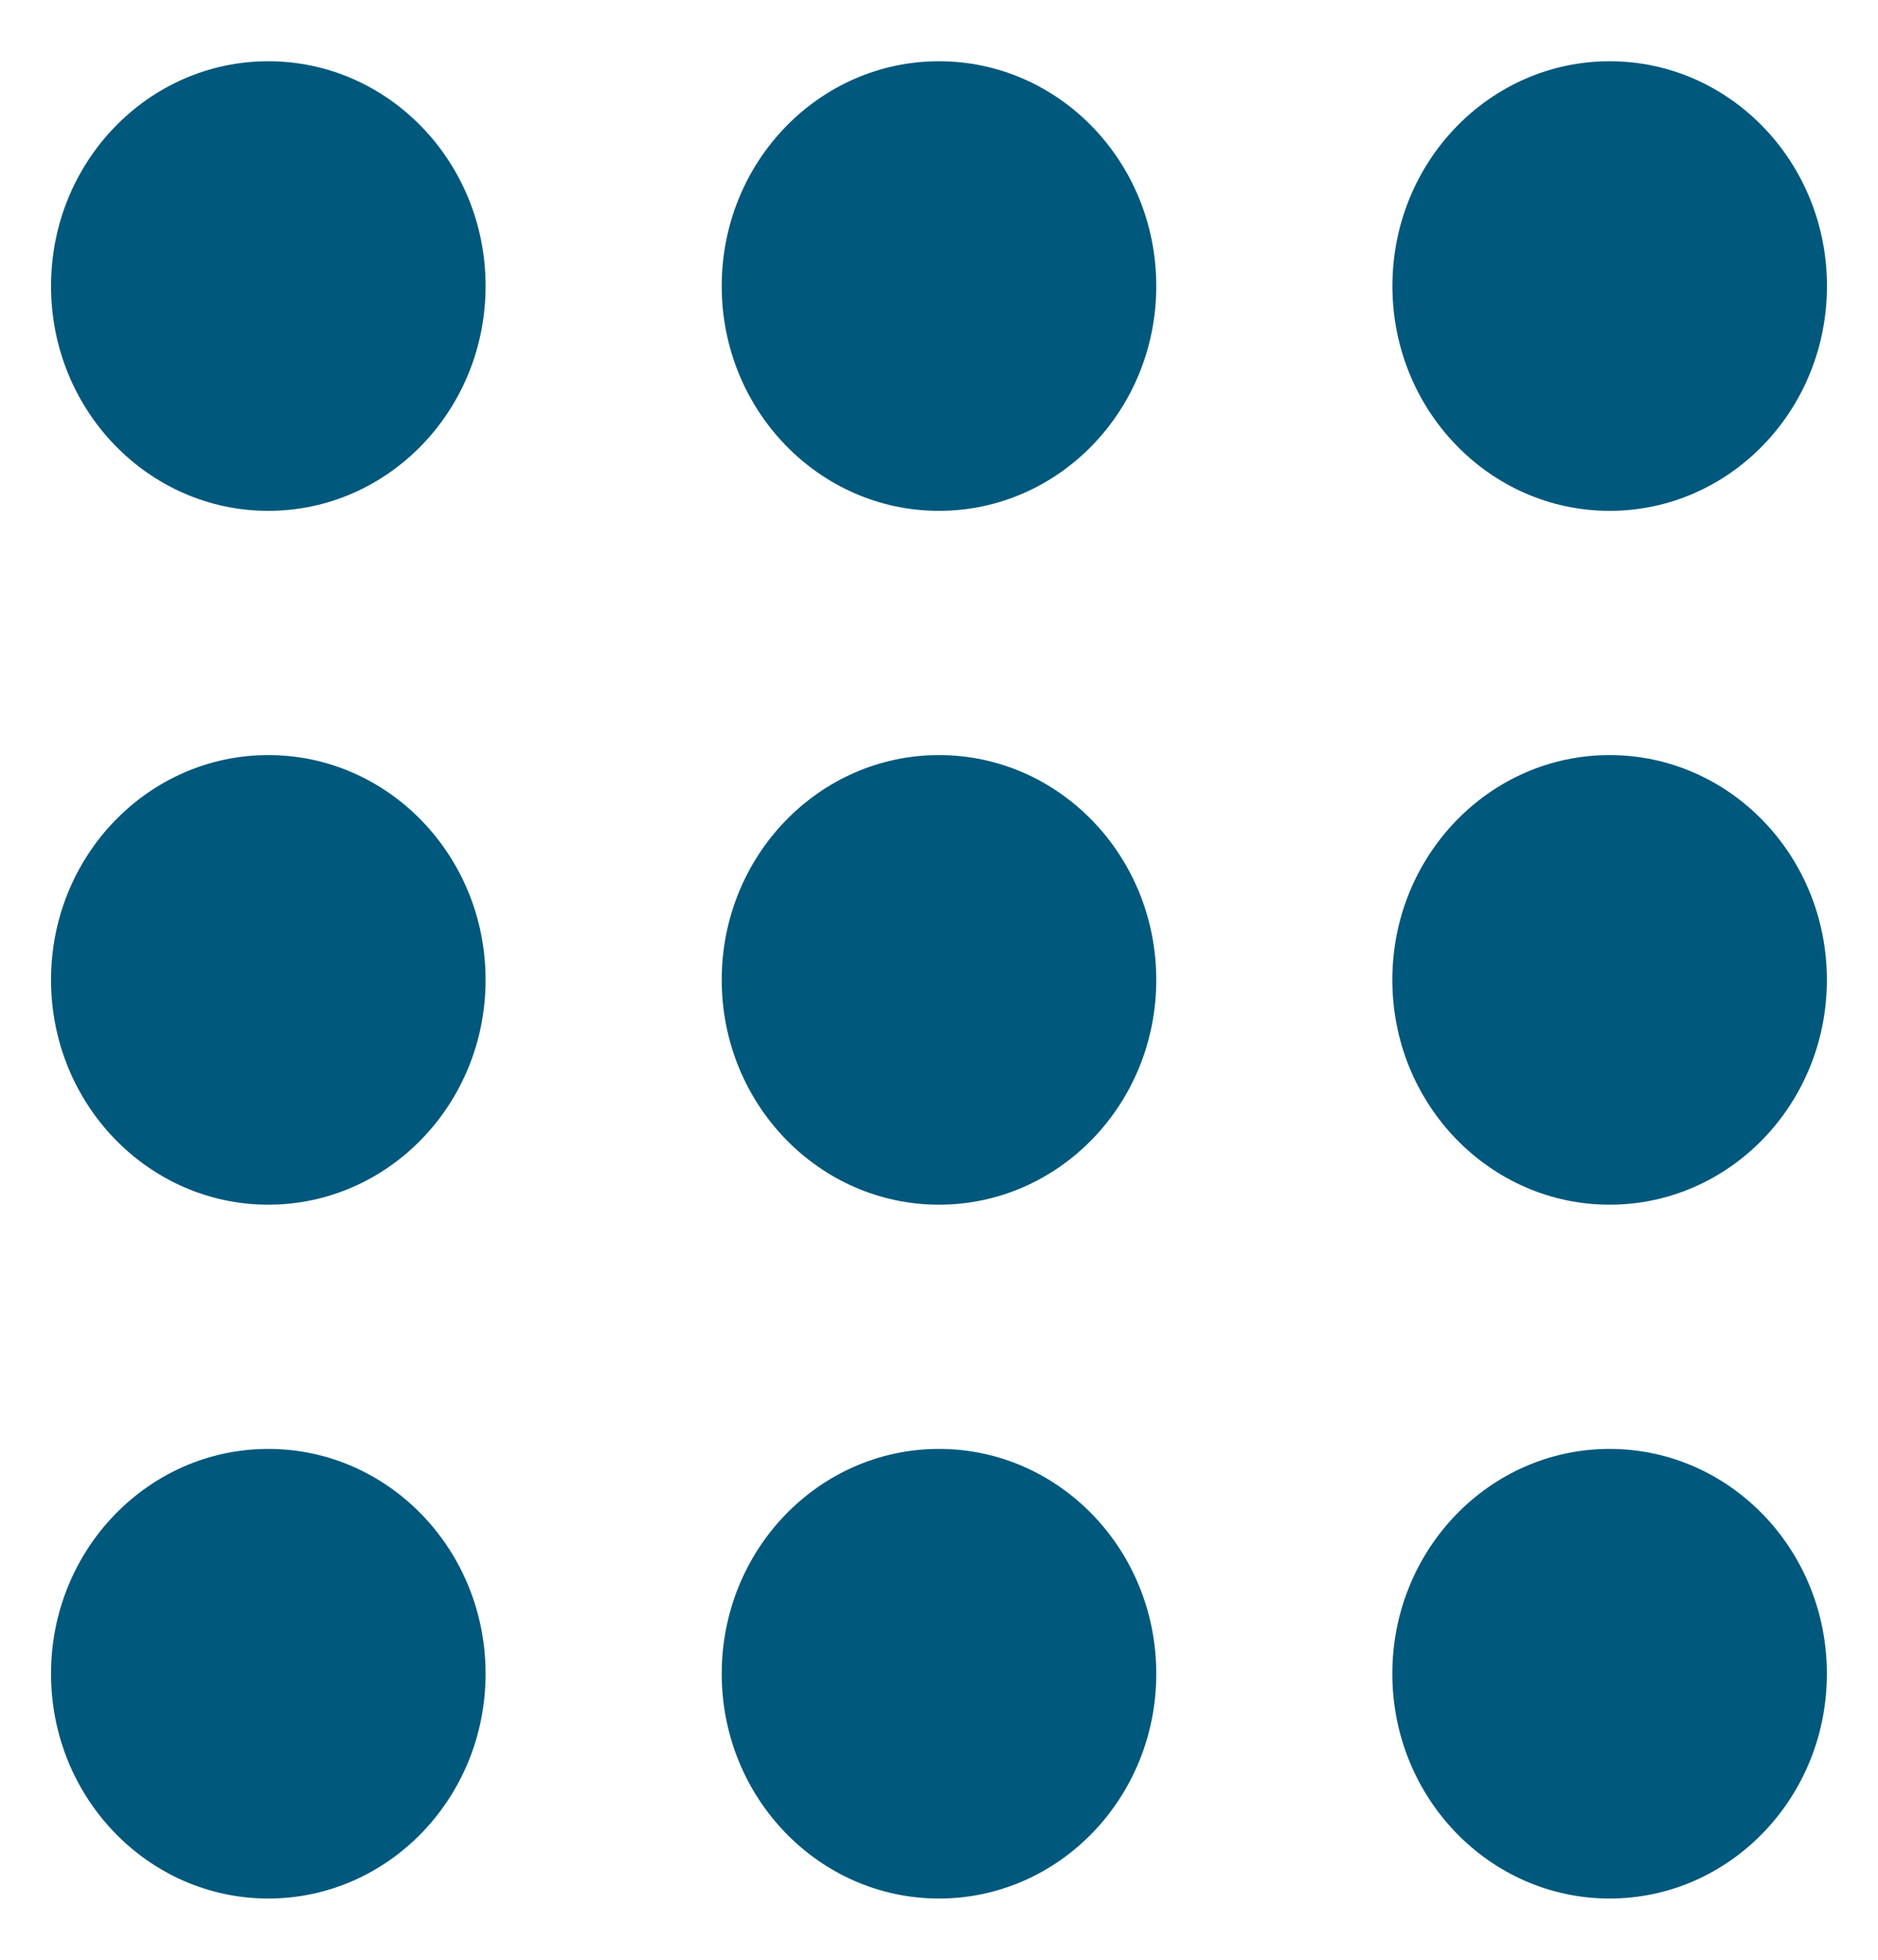
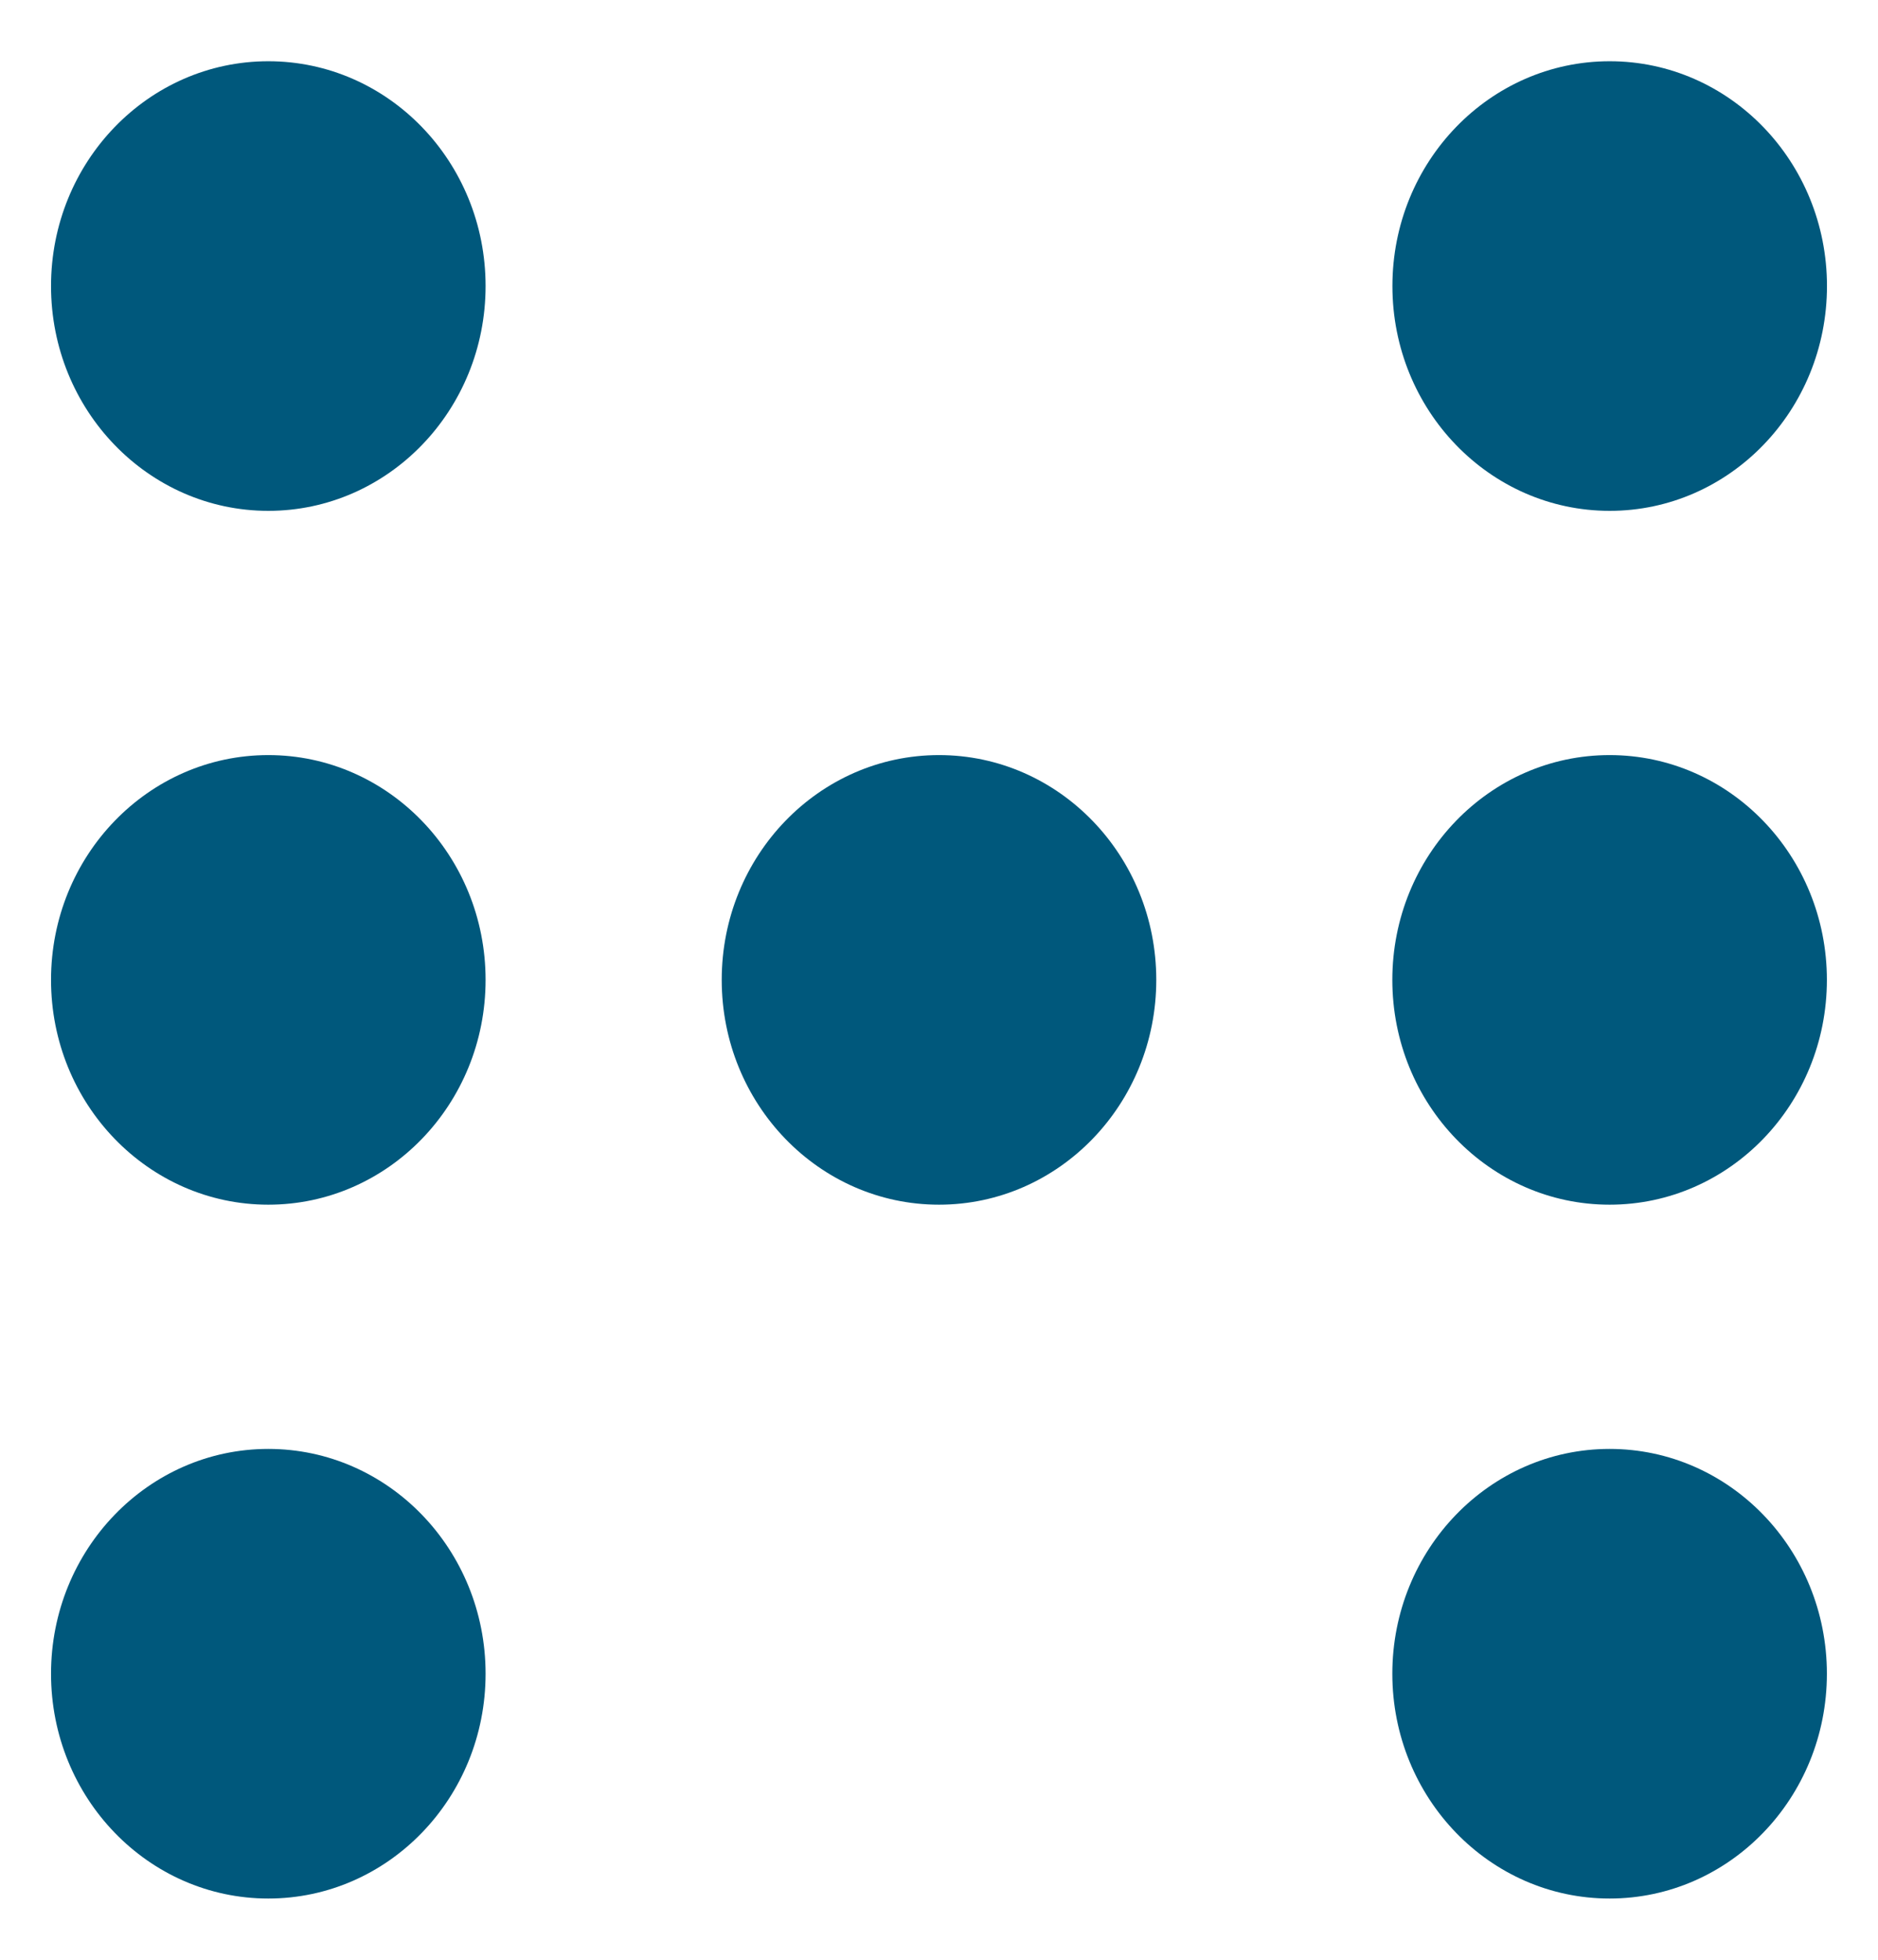
<svg xmlns="http://www.w3.org/2000/svg" width="23" height="24" viewBox="0 0 23 24" fill="none">
  <ellipse cx="19.714" cy="3.503" rx="2.661" ry="2.753" fill="#00587C" />
-   <ellipse cx="11.5" cy="3.503" rx="2.661" ry="2.753" fill="#00587C" />
  <ellipse cx="3.286" cy="3.503" rx="2.661" ry="2.753" fill="#00587C" />
  <ellipse cx="19.713" cy="20.497" rx="2.661" ry="2.753" fill="#00587C" />
-   <ellipse cx="11.5" cy="20.497" rx="2.661" ry="2.753" fill="#00587C" />
  <ellipse cx="3.286" cy="20.497" rx="2.661" ry="2.753" fill="#00587C" />
  <ellipse cx="19.713" cy="12" rx="2.661" ry="2.753" fill="#00587C" />
  <ellipse cx="11.5" cy="12" rx="2.661" ry="2.753" fill="#00587C" />
  <ellipse cx="3.286" cy="12" rx="2.661" ry="2.753" fill="#00587C" />
</svg>